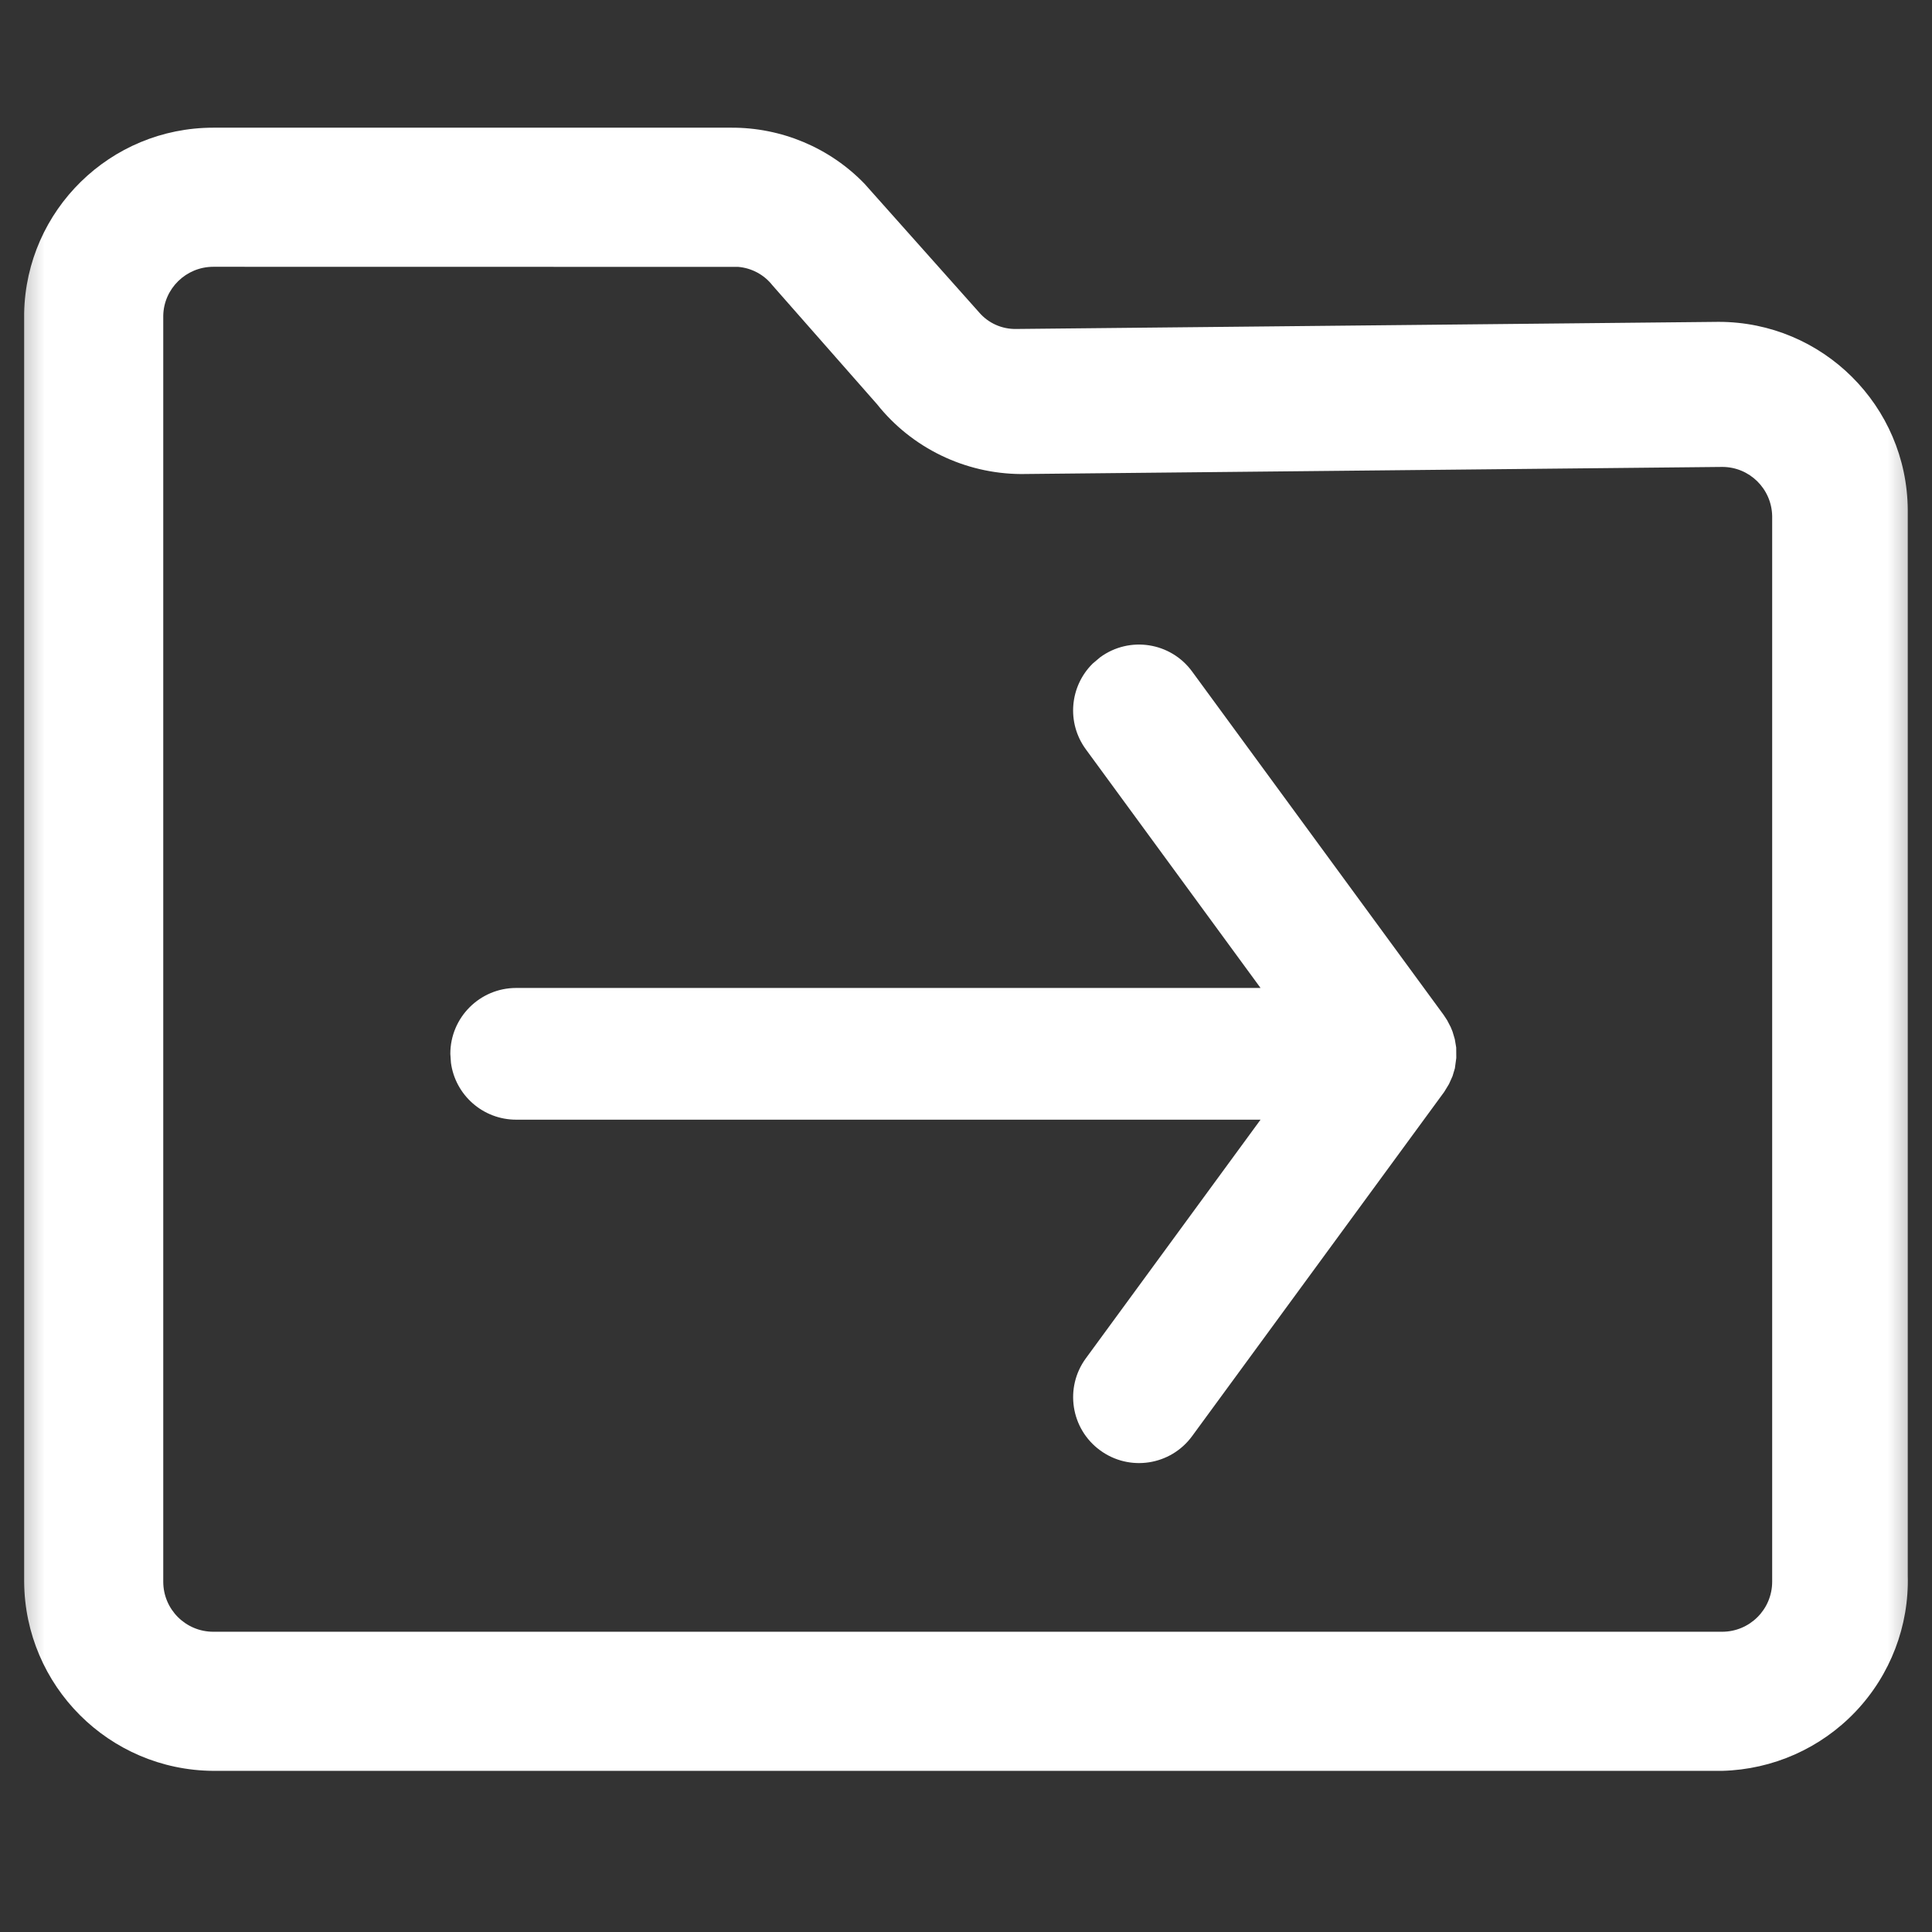
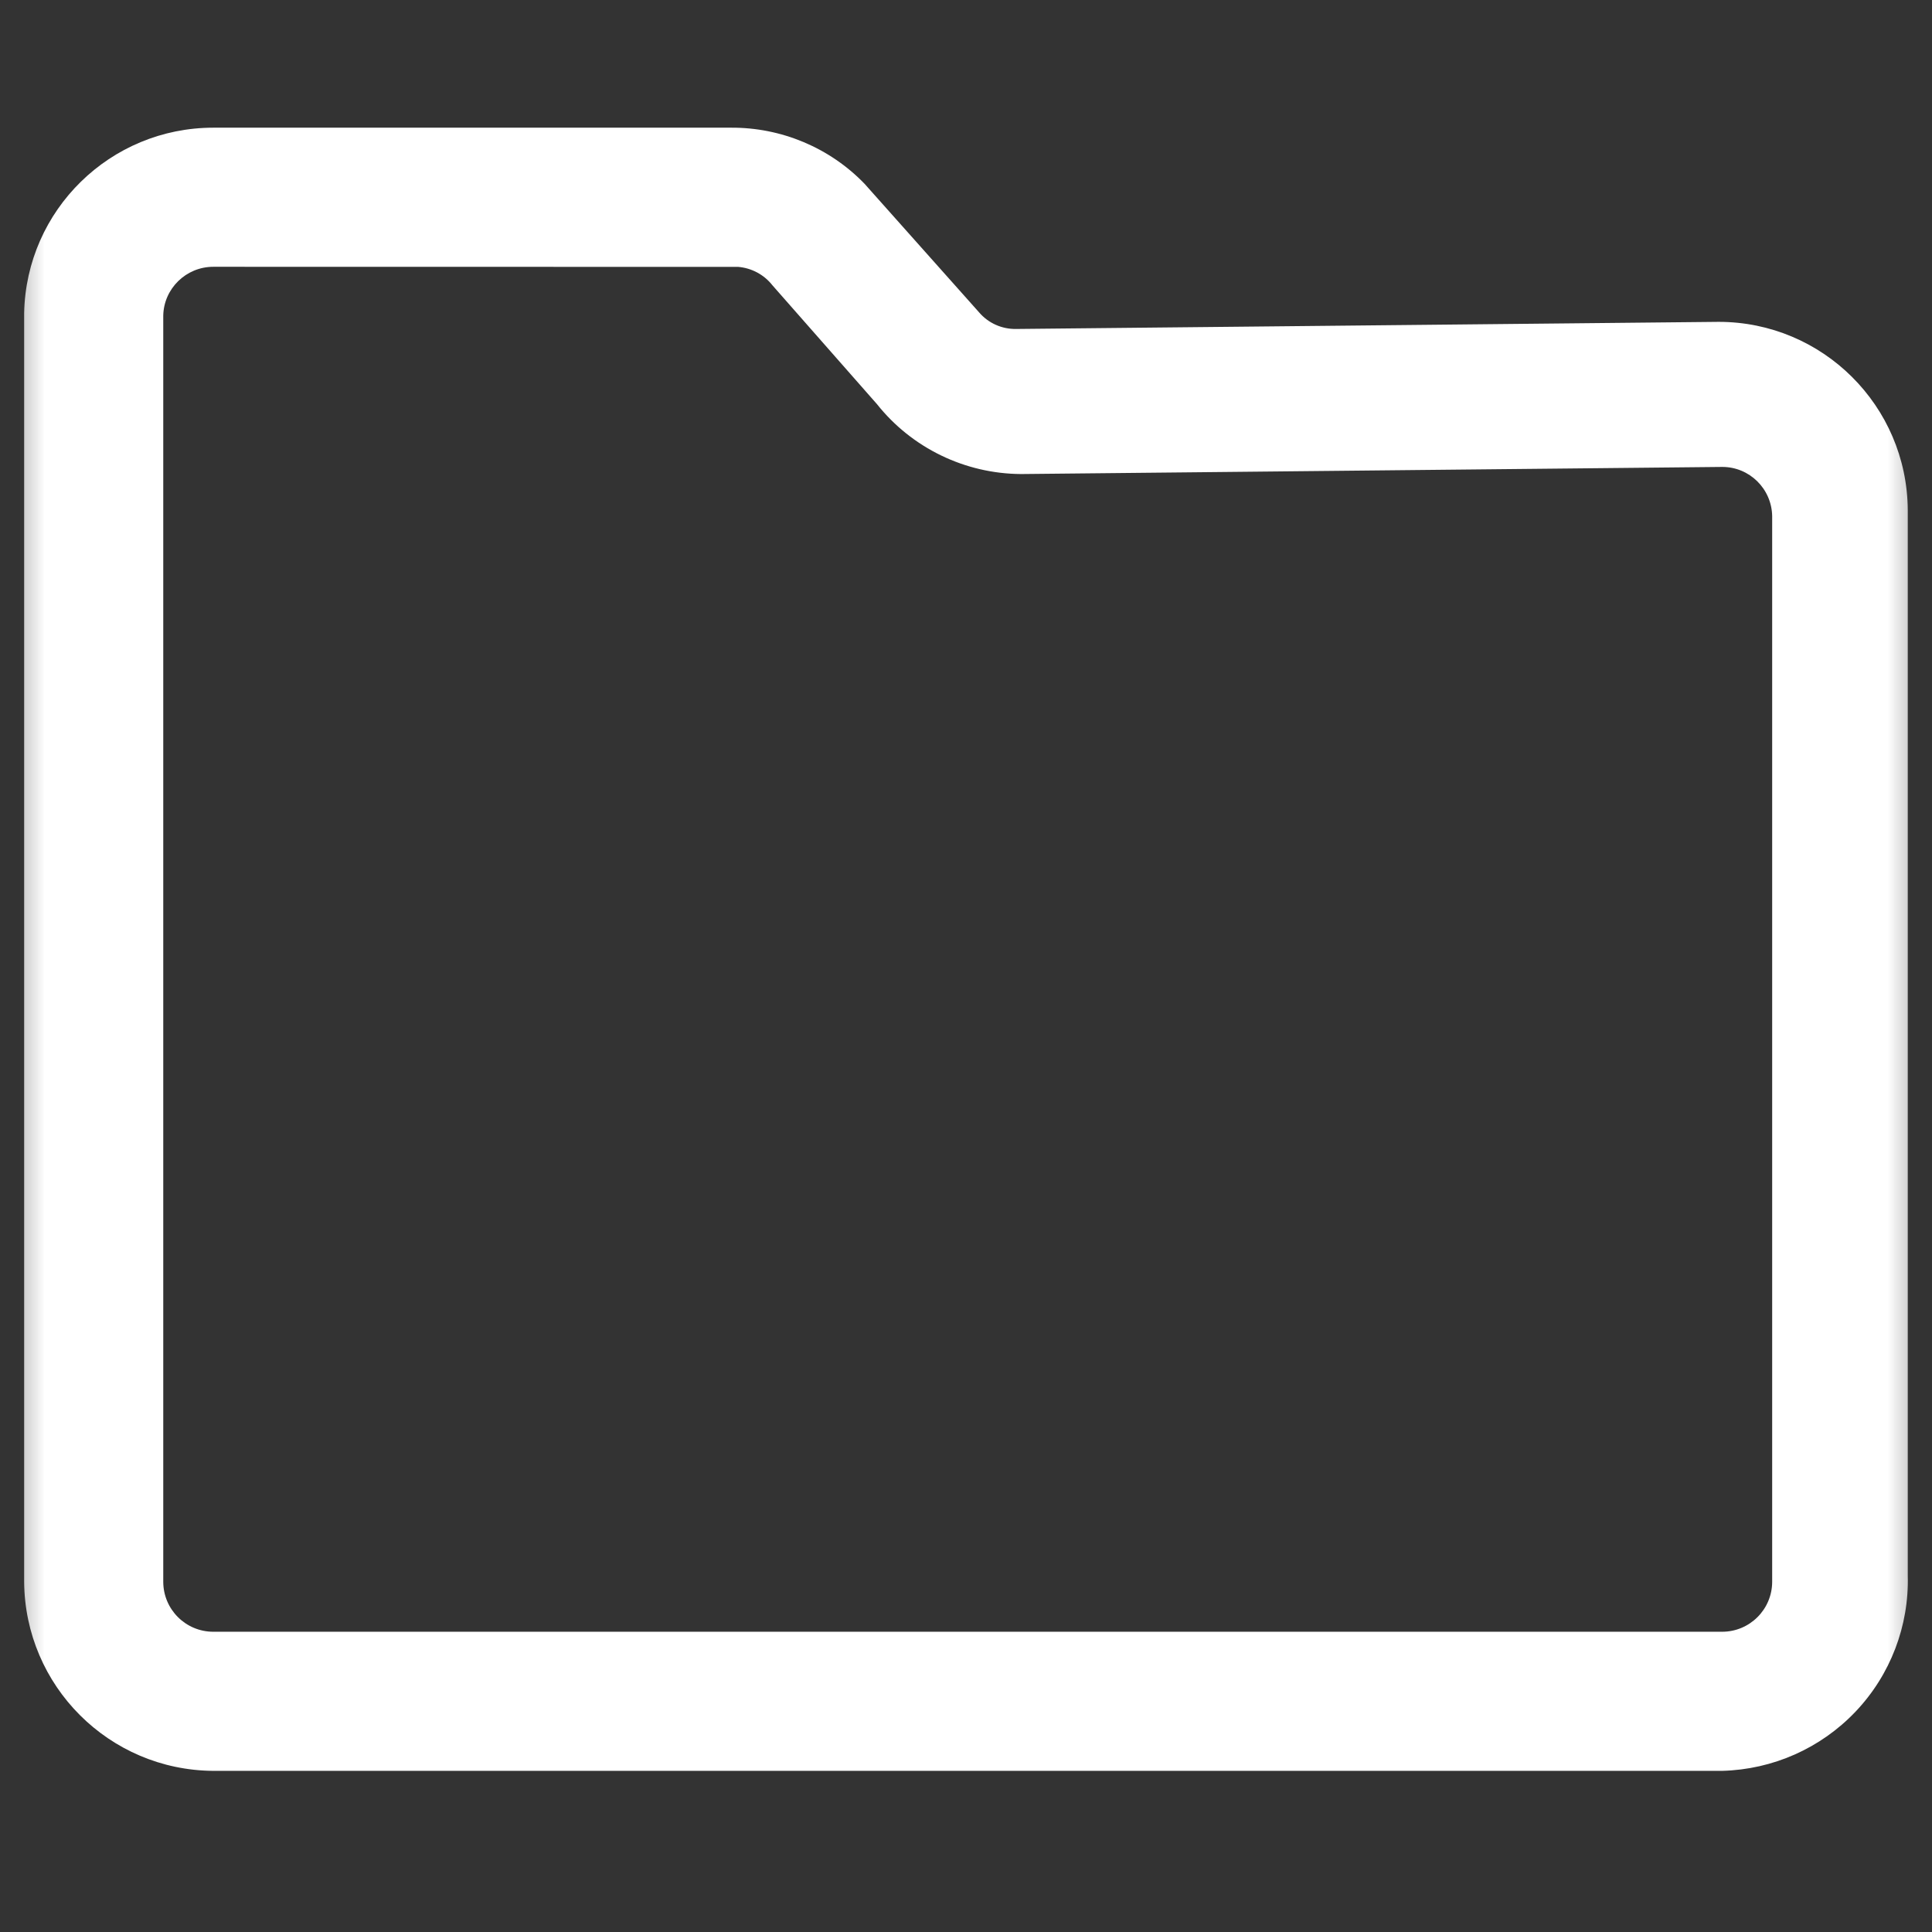
<svg xmlns="http://www.w3.org/2000/svg" xmlns:xlink="http://www.w3.org/1999/xlink" width="22px" height="22px" viewBox="0 0 22 22" version="1.1">
  <rect x="0" y="0" width="22" height="22" fill="#333333" stroke="none" />
  <title>移动</title>
  <defs>
    <rect id="path-1" x="0" y="0" width="22" height="22" />
  </defs>
  <g id="文件管理" stroke="none" stroke-width="1" fill="none" fill-rule="evenodd">
    <g id="我的·我的文件夹（列表模式）·编辑选中" transform="translate(-126, -735)">
      <g id="底部导航" transform="translate(0, 729)">
        <g id="移动" transform="translate(126, 6)">
          <mask id="mask-2" fill="white">
            <use xlink:href="#path-1" />
          </mask>
          <g id="矩形" />
          <path d="M8.322,1.454 C8.898,1.45 9.449,1.683 9.844,2.092 L11.15,3.558 C11.255,3.68 11.409,3.749 11.572,3.746 L19.57,3.665 C20.754,3.665 21.716,4.621 21.724,5.806 L21.724,17.94 C21.74,18.515 21.526,19.073 21.13,19.49 C20.734,19.907 20.189,20.15 19.61,20.165 L2.428,20.165 C1.242,20.157 0.283,19.198 0.275,18.011 L0.275,3.565 C0.298,2.392 1.256,1.454 2.429,1.454 L8.322,1.454 Z M2.429,3.038 C2.119,3.038 1.865,3.286 1.859,3.594 L1.859,18.011 C1.859,18.326 2.114,18.581 2.429,18.581 L19.61,18.581 C19.925,18.581 20.18,18.326 20.18,18.011 L20.18,5.876 C20.174,5.565 19.921,5.317 19.612,5.317 L11.626,5.398 C10.986,5.394 10.382,5.1 9.987,4.603 L8.796,3.249 C8.7,3.127 8.559,3.052 8.406,3.039 L2.429,3.038 Z" id="形状结合" fill="#FFFFFF" fill-rule="nonzero" mask="url(#mask-2)" />
-           <path d="M13.575,7.647 L16.439,11.557 L16.479,11.618 L16.52,11.697 L16.54,11.746 L16.566,11.833 L16.582,11.928 L16.583,12.047 L16.567,12.165 L16.54,12.255 L16.5,12.344 L16.446,12.433 L13.575,16.353 C13.33,16.688 12.861,16.76 12.527,16.515 C12.193,16.271 12.12,15.801 12.365,15.467 L14.354,12.75 L5.878,12.75 C5.498,12.75 5.184,12.468 5.135,12.102 L5.128,12 C5.128,11.586 5.464,11.25 5.878,11.25 L14.354,11.25 L12.365,8.533 C12.142,8.229 12.182,7.814 12.442,7.557 L12.527,7.485 C12.861,7.24 13.33,7.312 13.575,7.647 Z" id="形状结合" fill="#FFFFFF" fill-rule="nonzero" mask="url(#mask-2)" />
        </g>
      </g>
    </g>
  </g>
</svg>